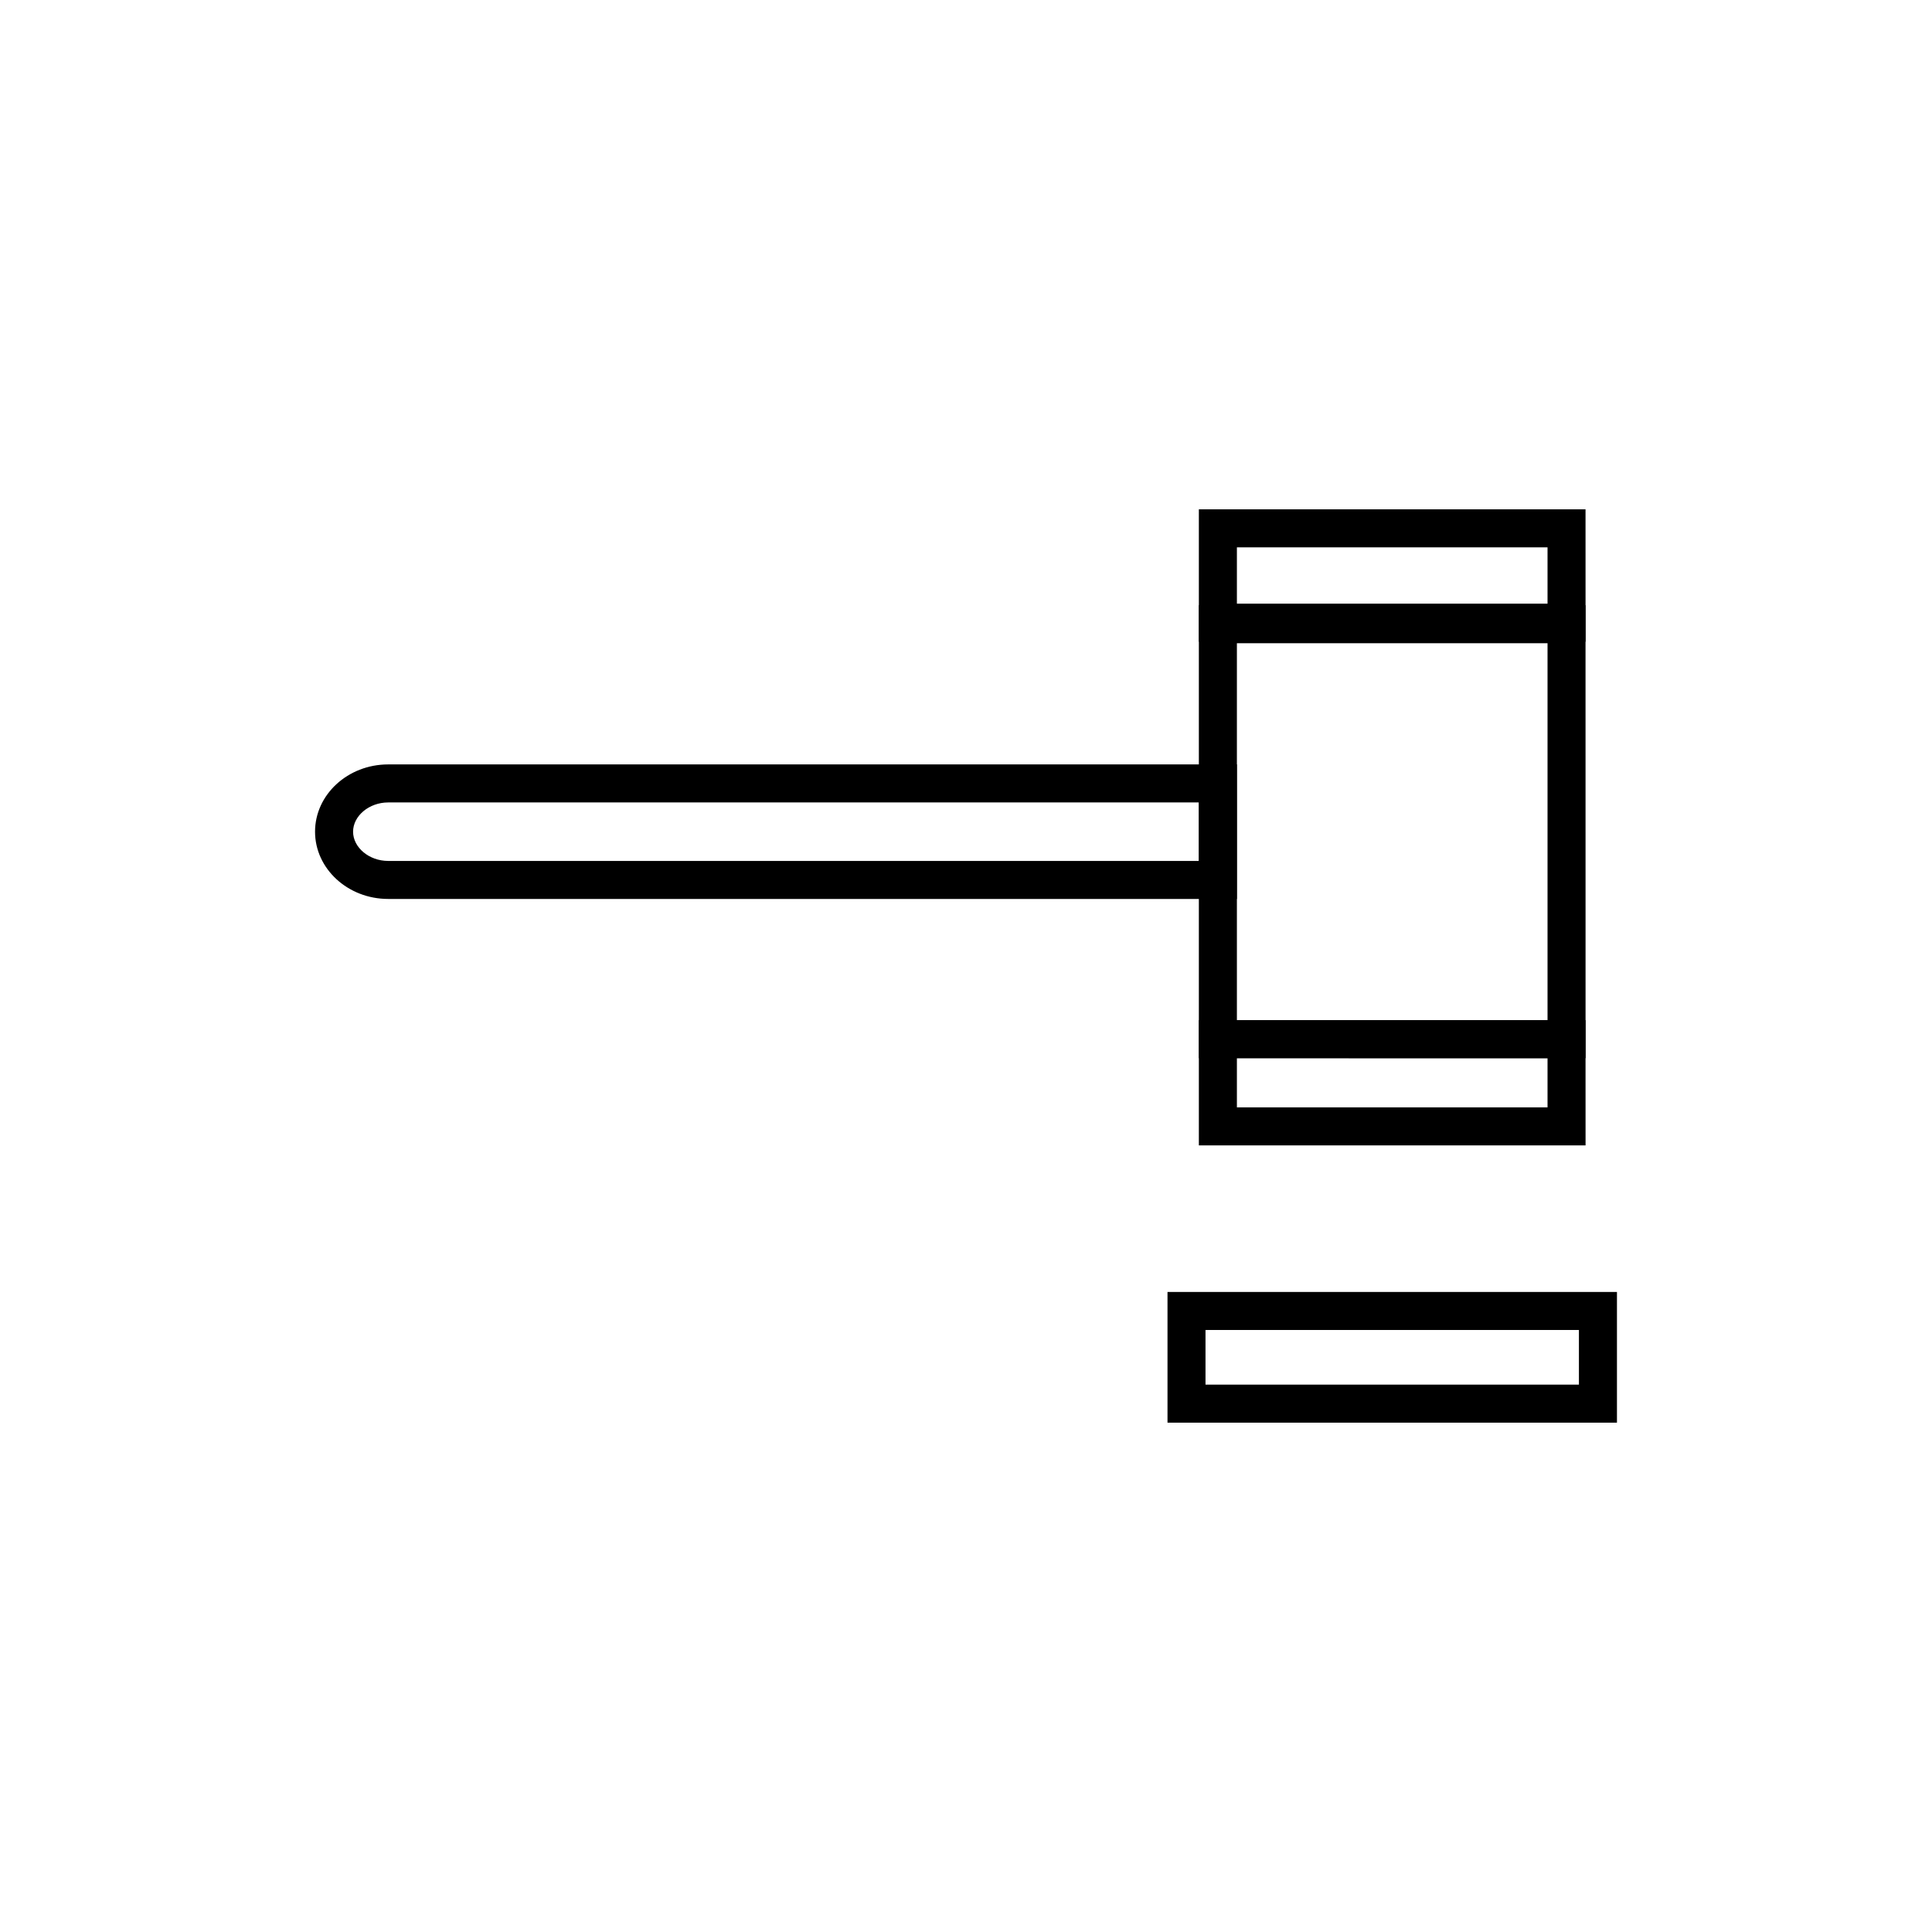
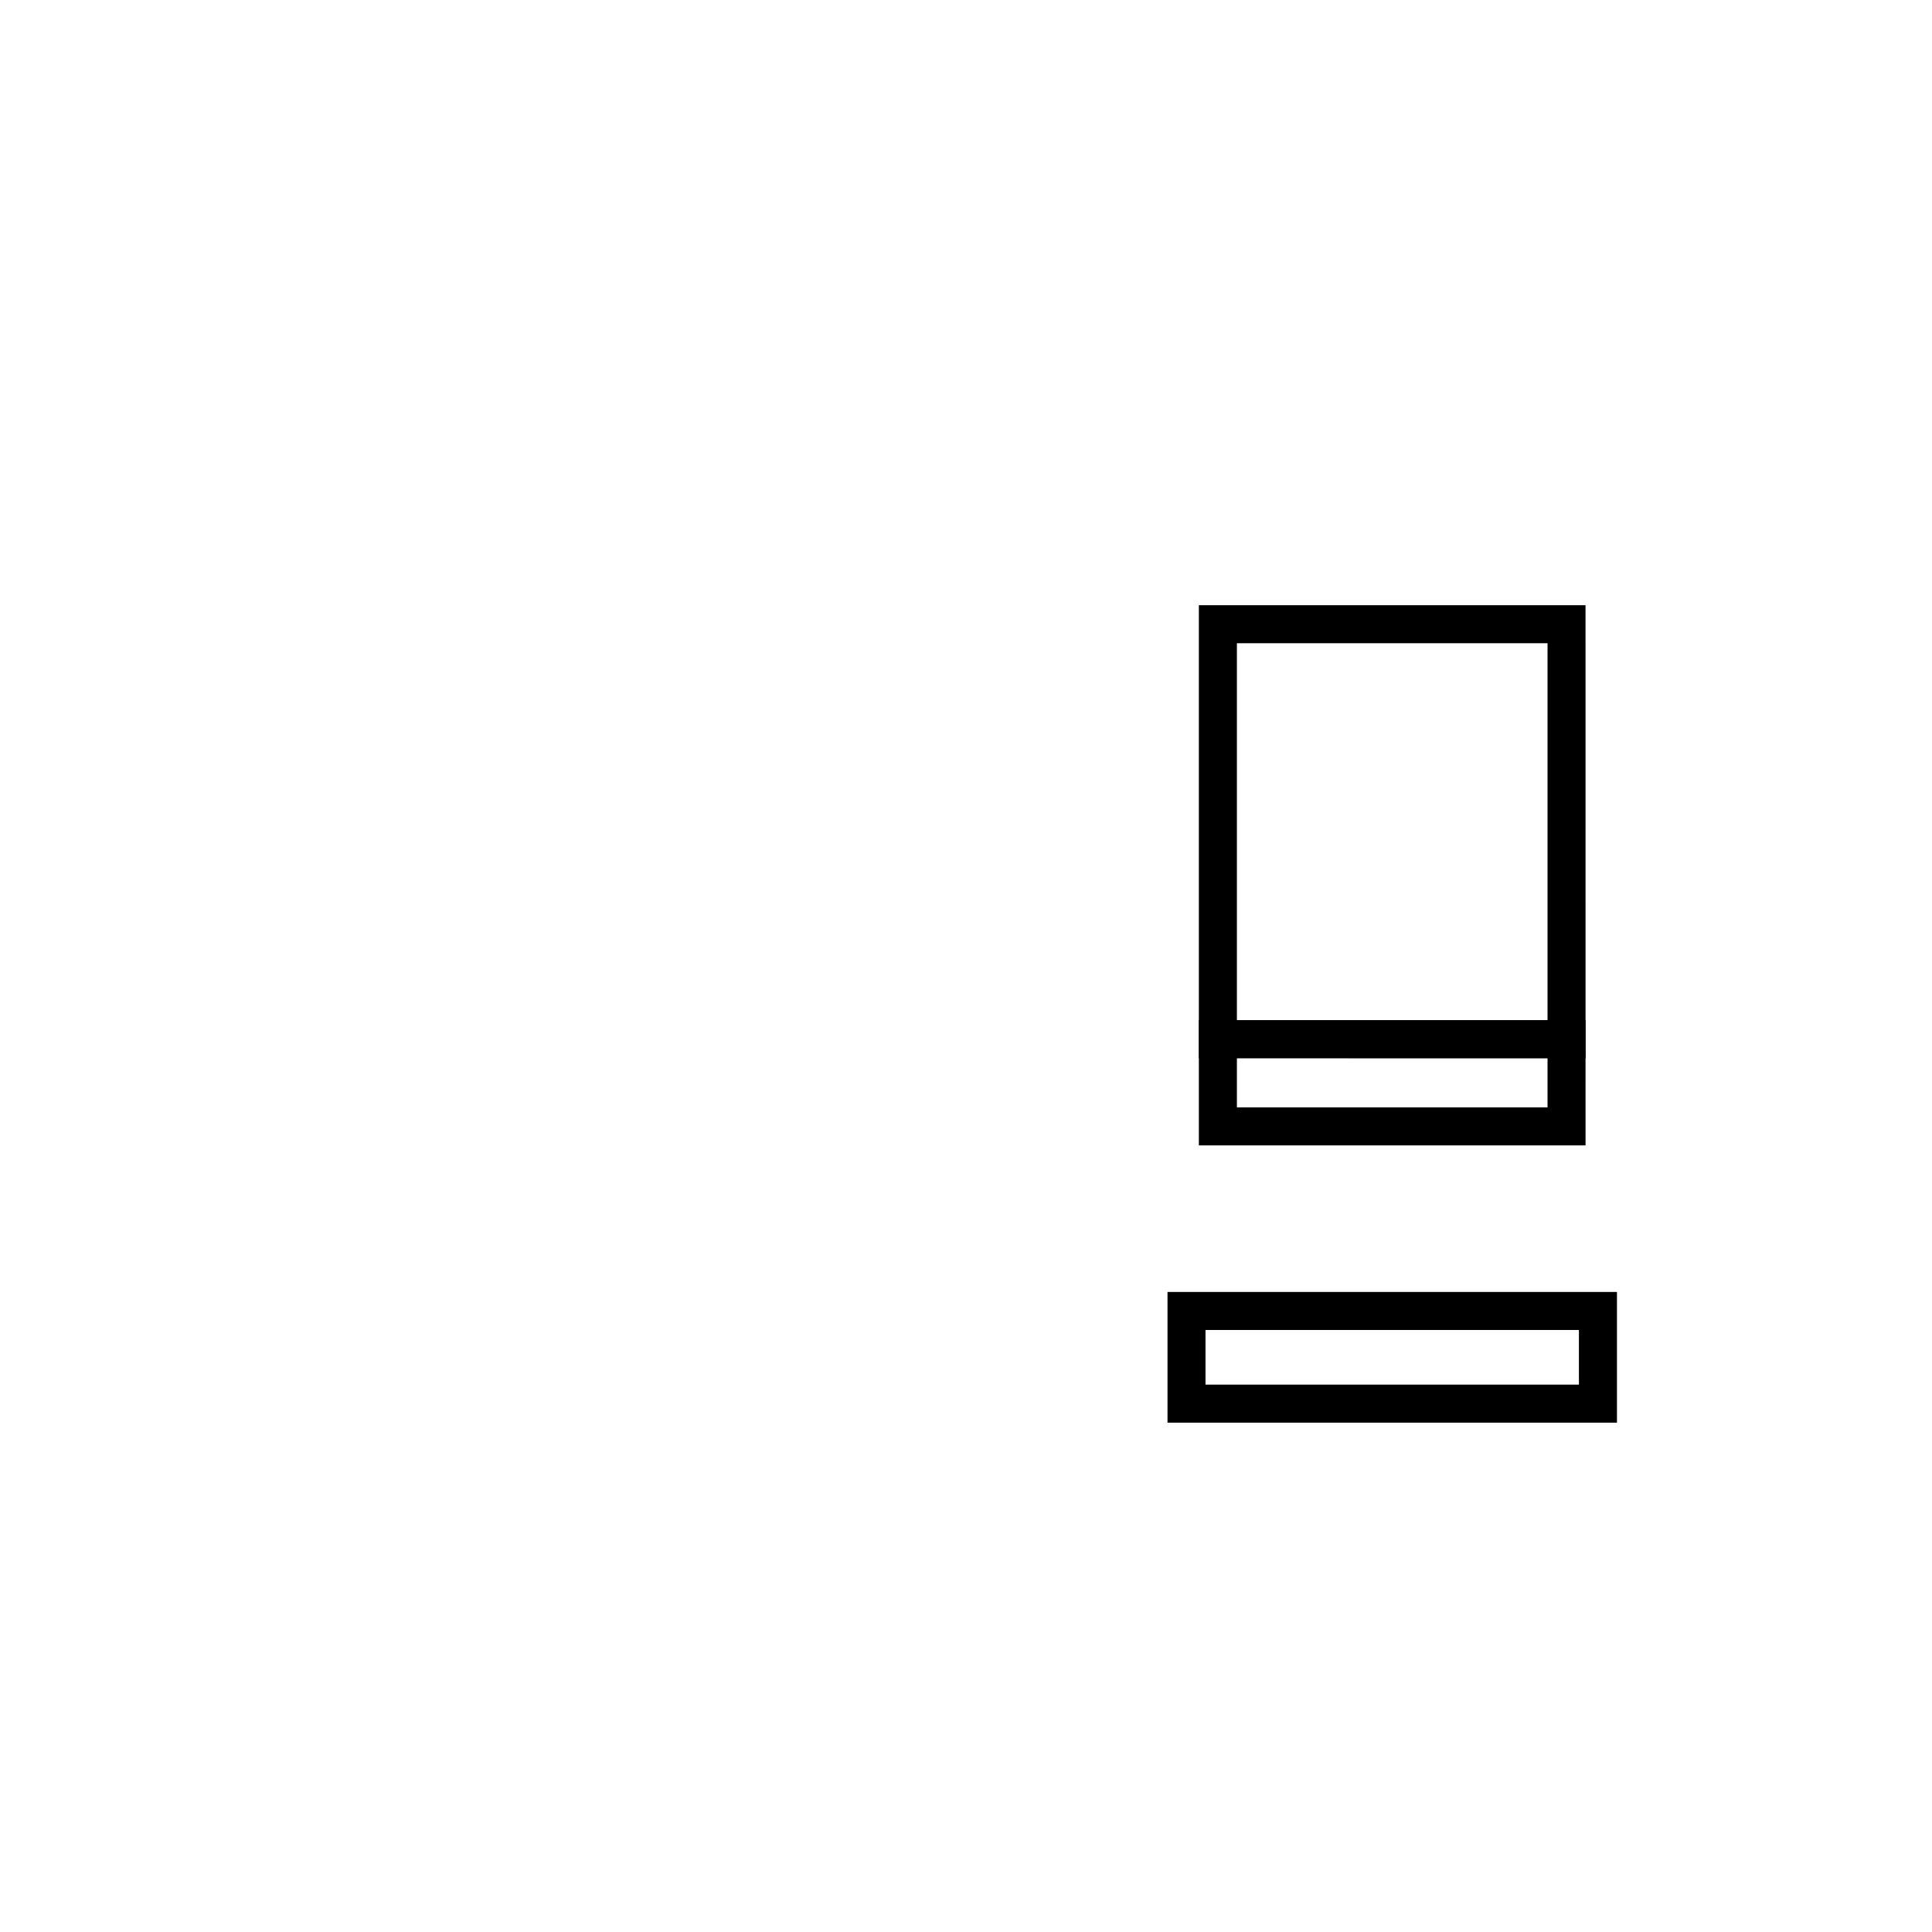
<svg xmlns="http://www.w3.org/2000/svg" fill="#000000" width="800px" height="800px" version="1.1" viewBox="144 144 512 512">
  <g>
-     <path d="m471.79 382.23h-224.92c-10.684 0-19.379-7.996-19.379-17.824 0-9.832 8.695-17.828 19.379-17.828h224.92zm-224.92-25.574c-5.043 0-9.301 3.551-9.301 7.75s4.258 7.75 9.301 7.75h214.84v-15.5z" />
    <path d="m564.19 424.43h-102.48v-120.04h102.47zm-92.398-10.074h82.32v-99.891h-82.32z" />
-     <path d="m564.19 314.06h-102.48v-35.078h102.47zm-92.398-10.078h82.32v-14.926h-82.32z" />
    <path d="m564.19 447.54h-102.48v-33.184h102.47zm-92.398-10.074h82.32v-13.031l-82.32-0.004z" />
    <path d="m572.51 521.02h-119.11v-34.637h119.11zm-109.04-10.078h98.961v-14.484h-98.961z" />
  </g>
</svg>